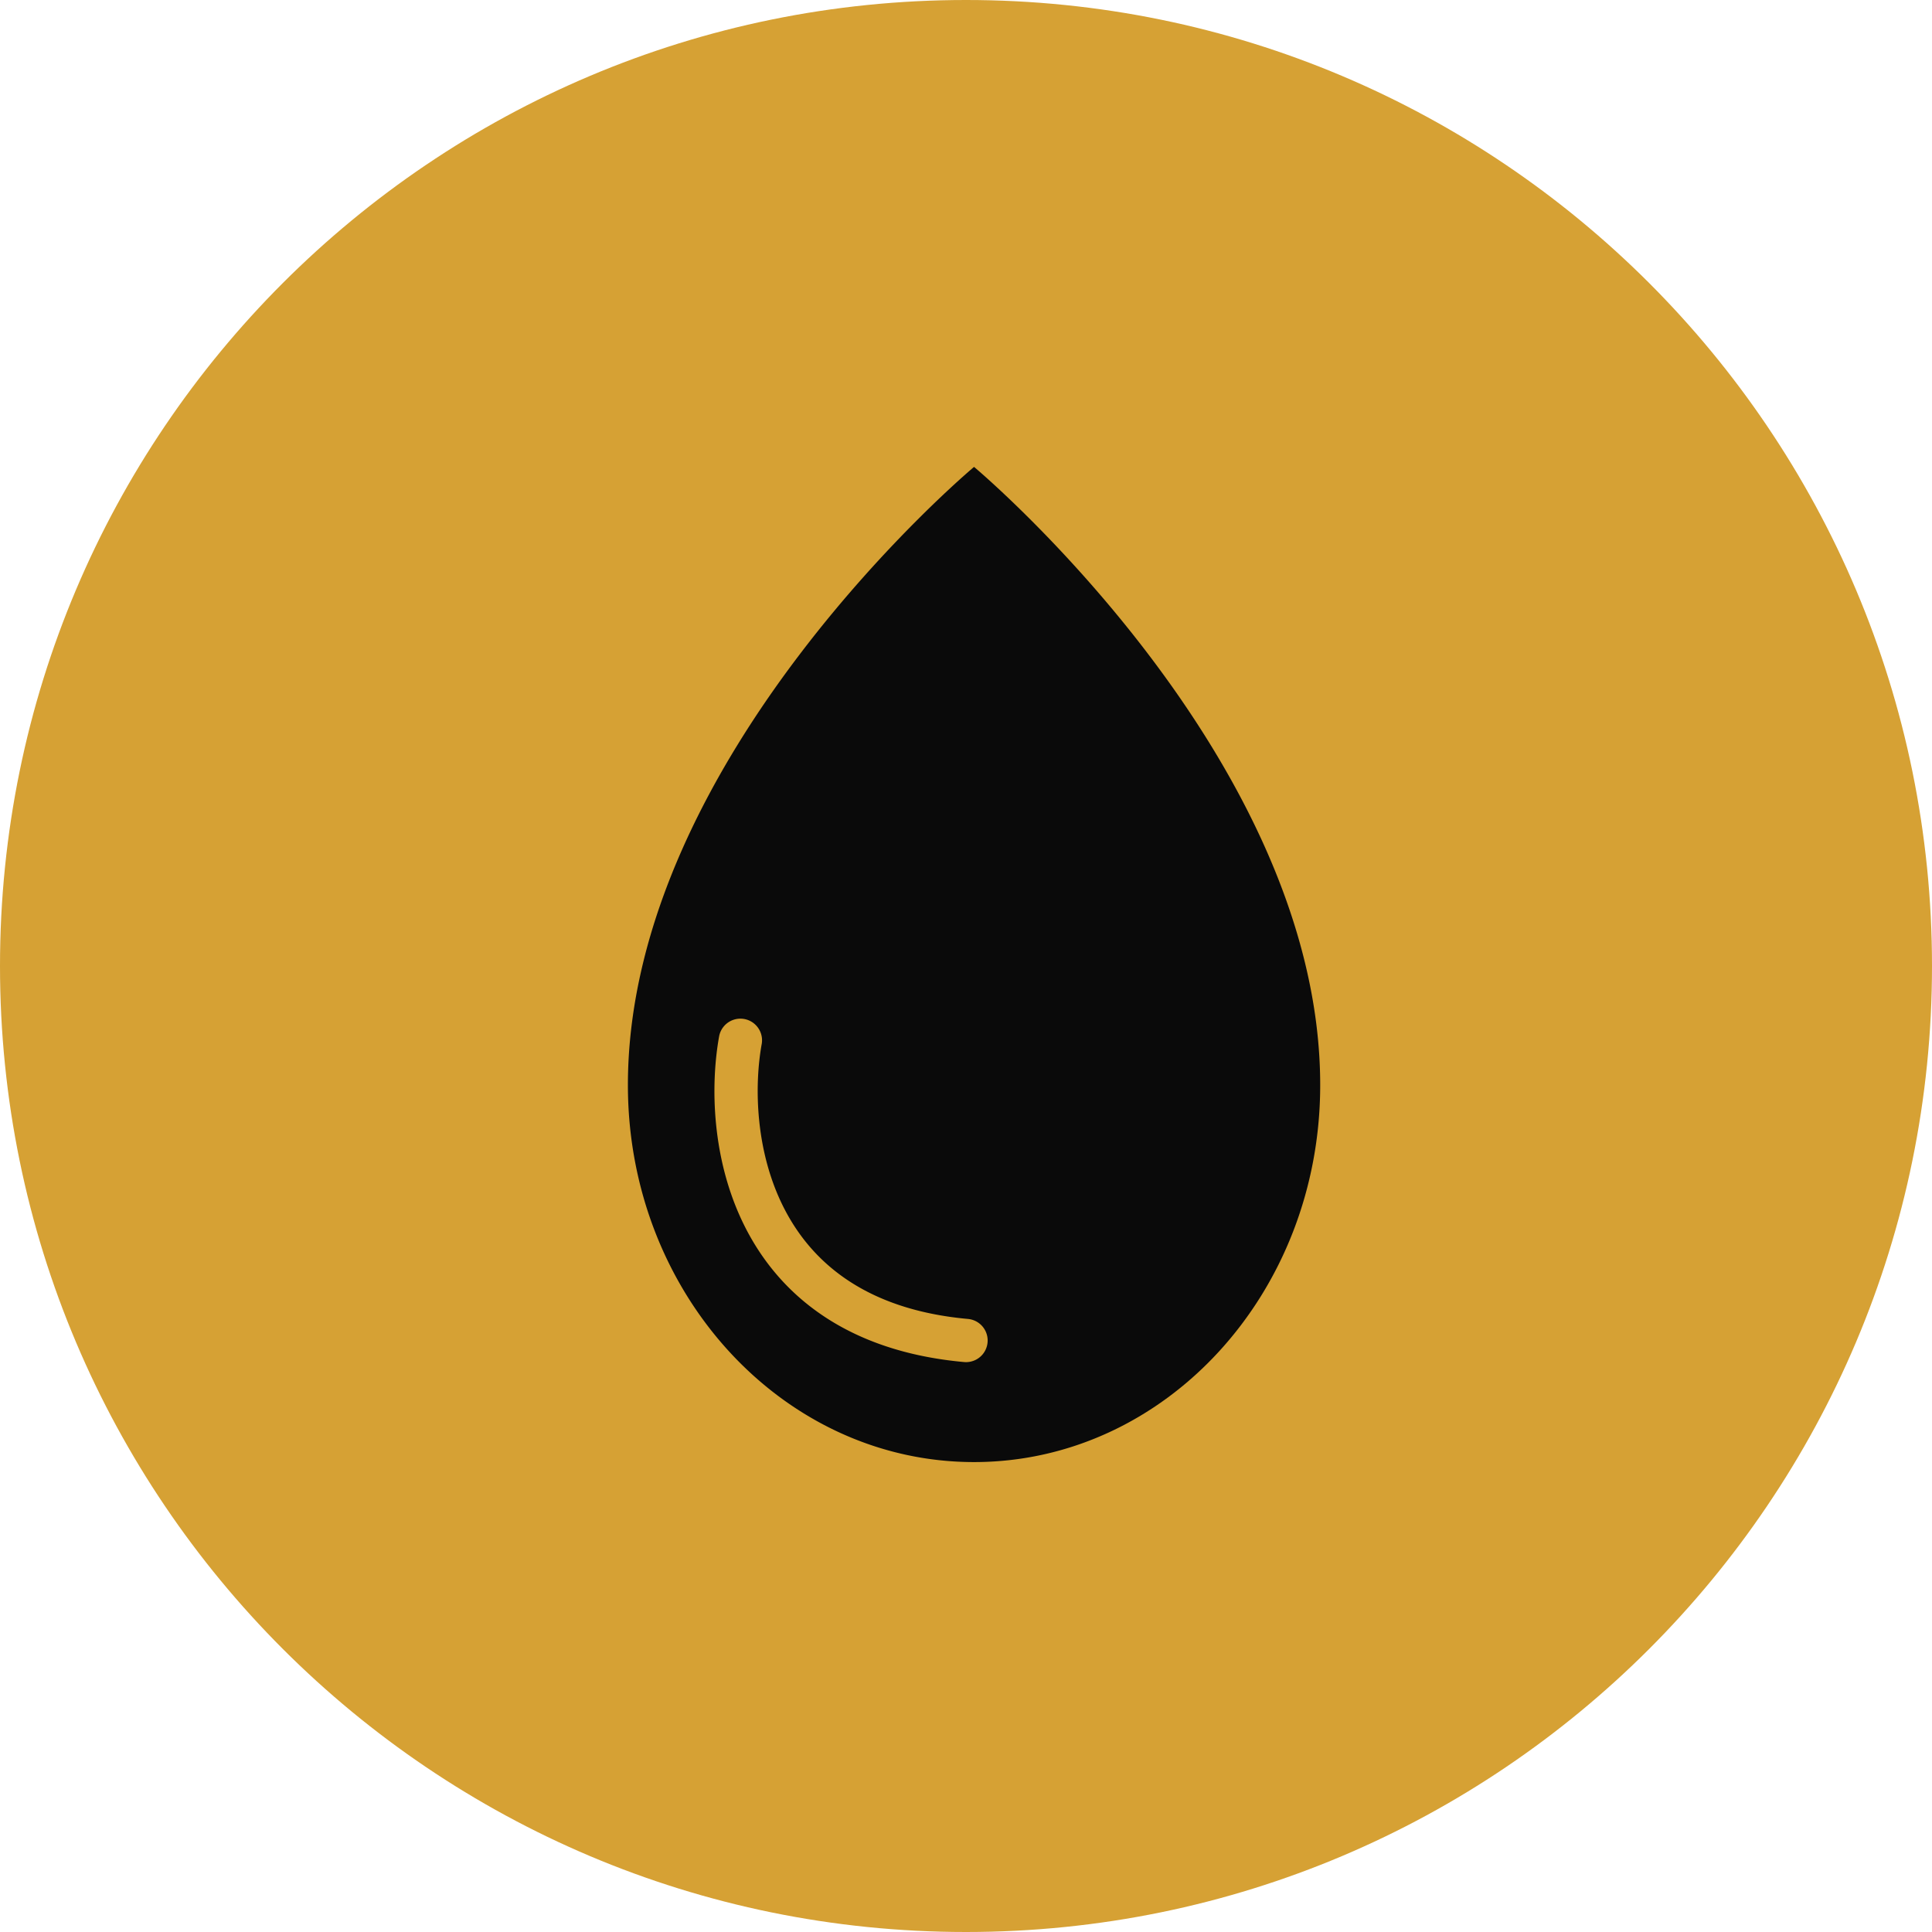
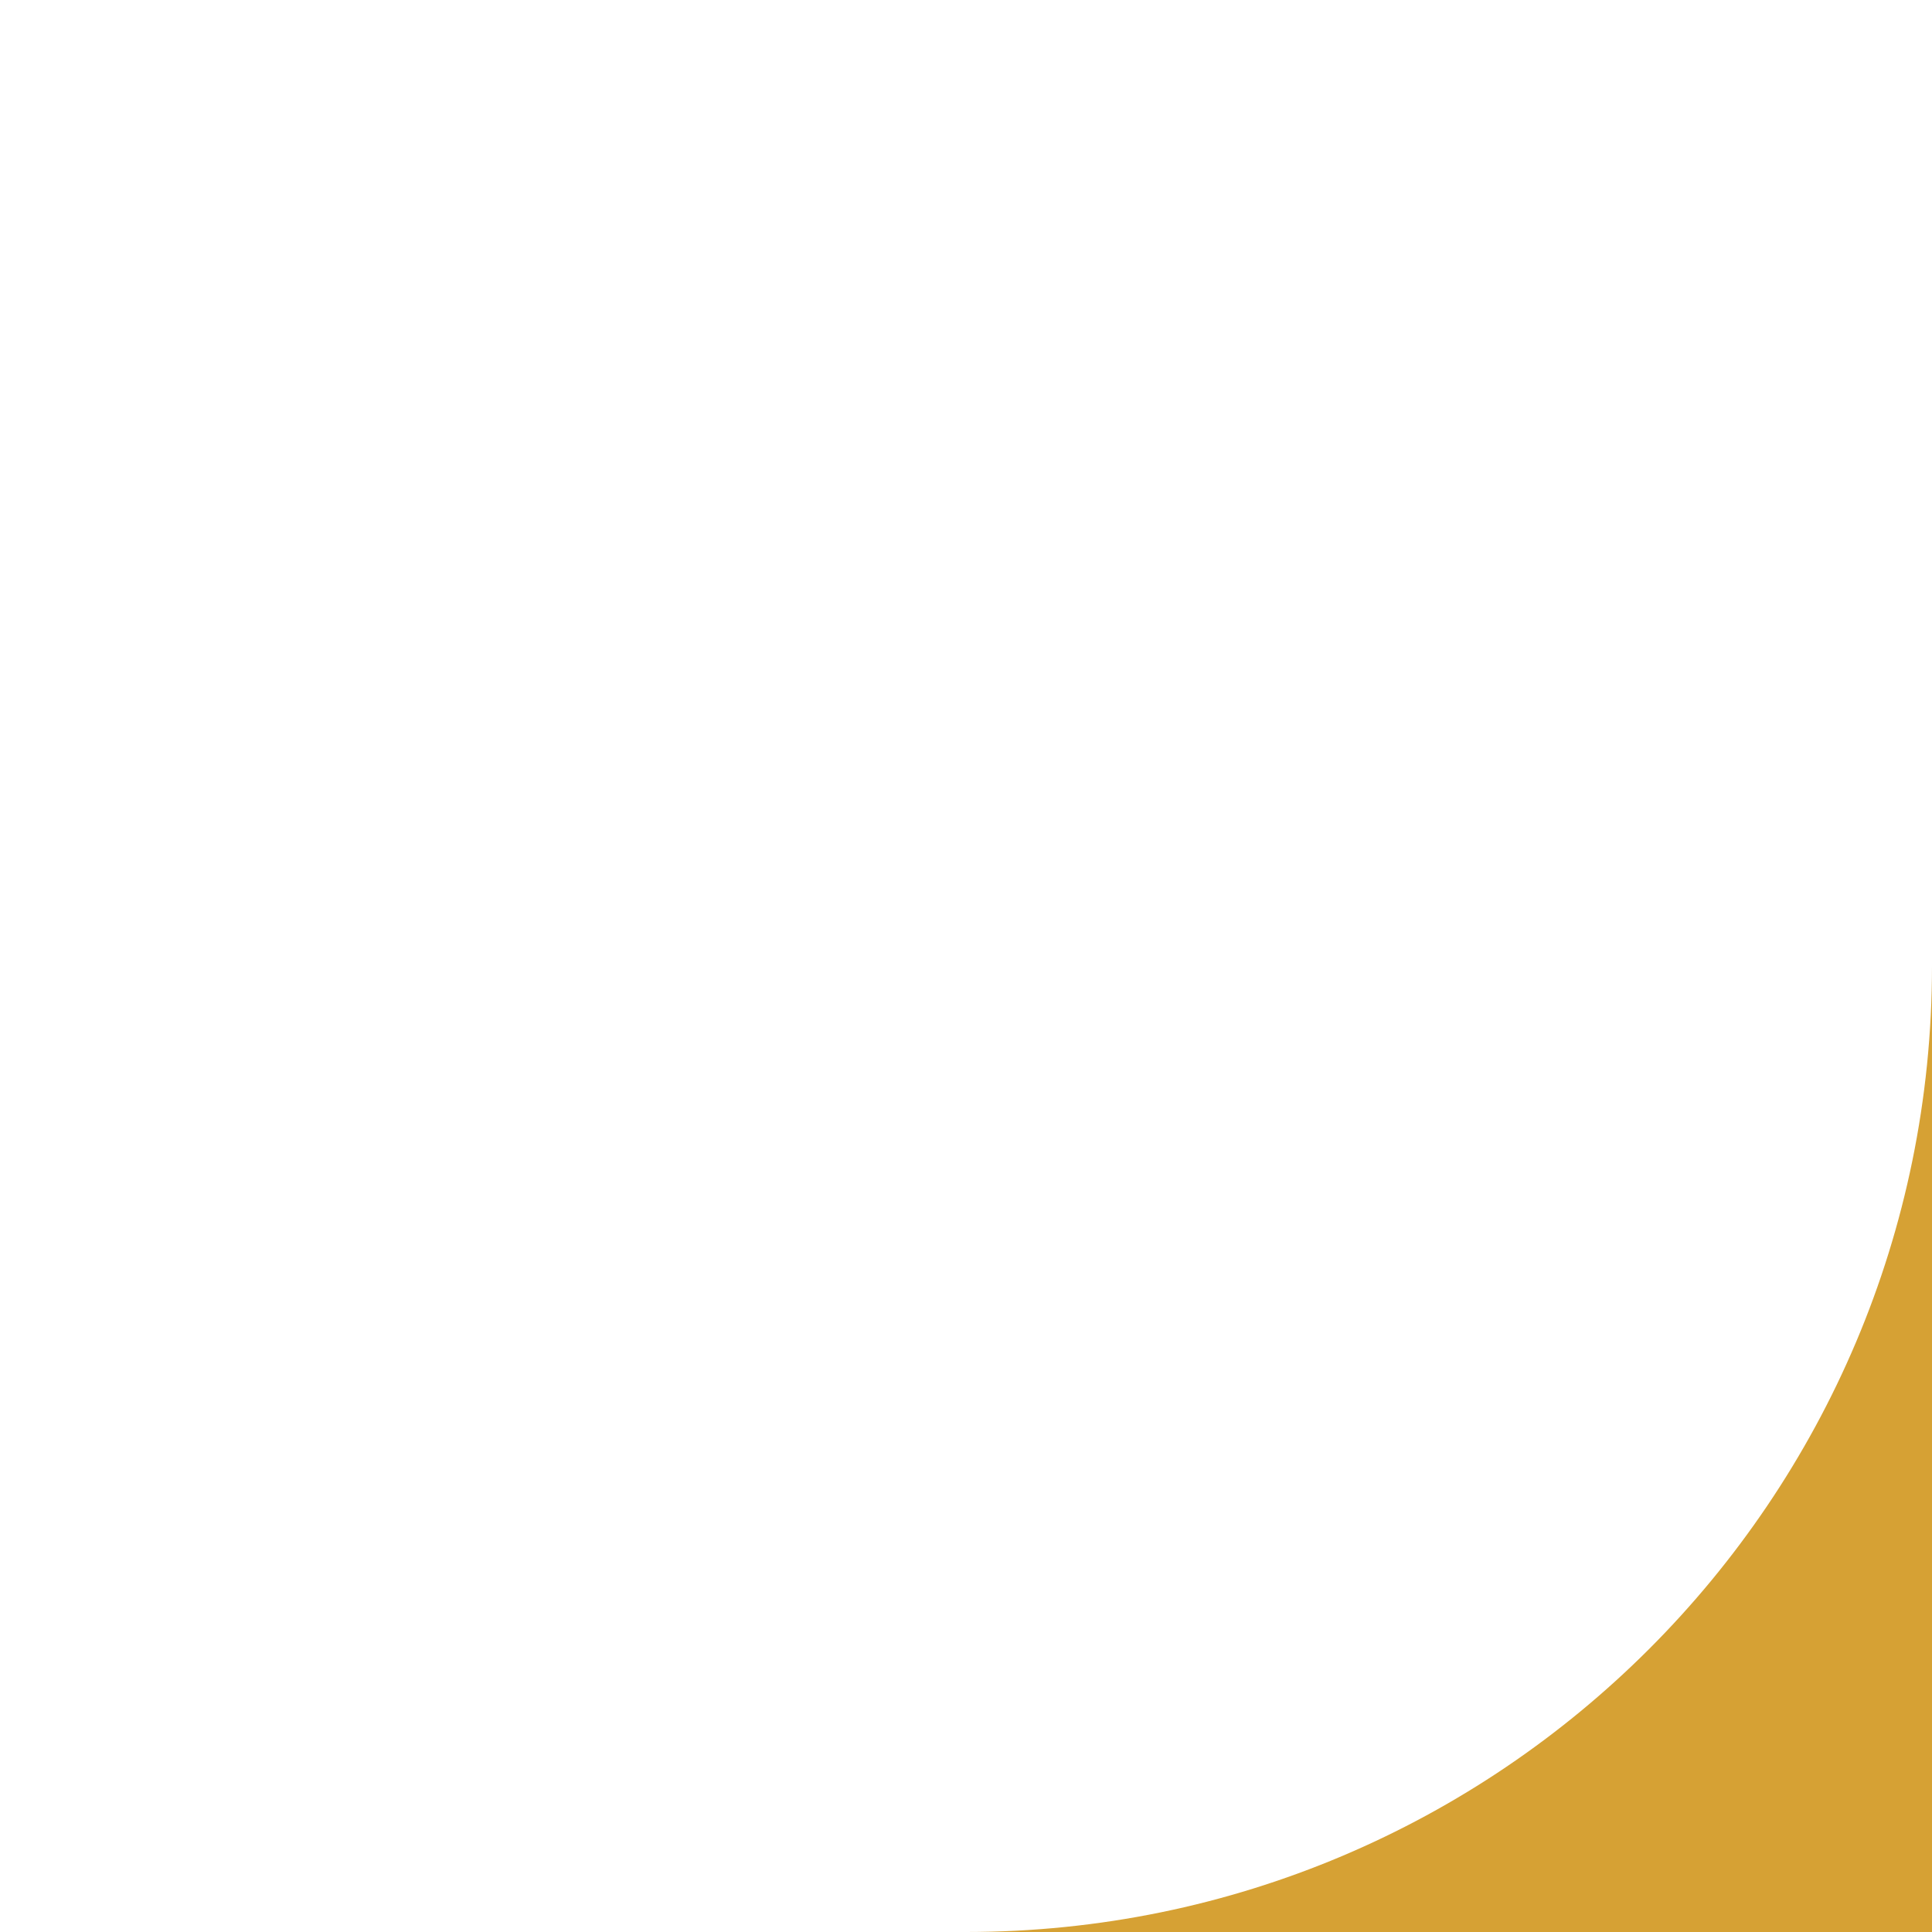
<svg xmlns="http://www.w3.org/2000/svg" viewBox="0 0 120 120" fill="none">
-   <path d="M120 60c0 33.137-26.863 60-60 60S0 93.137 0 60 26.863 0 60 0s60 26.863 60 60Z" fill="#D6A134" />
-   <path clip-rule="evenodd" d="M60.5 29S39 46.975 39 67.399c0 12.93 9.626 23.413 21.5 23.413S82 80.33 82 67.4C82 46.975 60.5 29 60.5 29ZM47.315 64.823a1.344 1.344 0 0 0-2.644-.48c-.556 3.056-.485 7.728 1.601 11.858 2.135 4.226 6.311 7.735 13.607 8.398a1.344 1.344 0 0 0 .244-2.677c-6.401-.581-9.748-3.558-11.452-6.933-1.754-3.471-1.838-7.515-1.356-10.166Z" fill-rule="evenodd" fill="#0A0A0A" />
+   <path d="M120 60c0 33.137-26.863 60-60 60s60 26.863 60 60Z" fill="#D6A134" />
</svg>